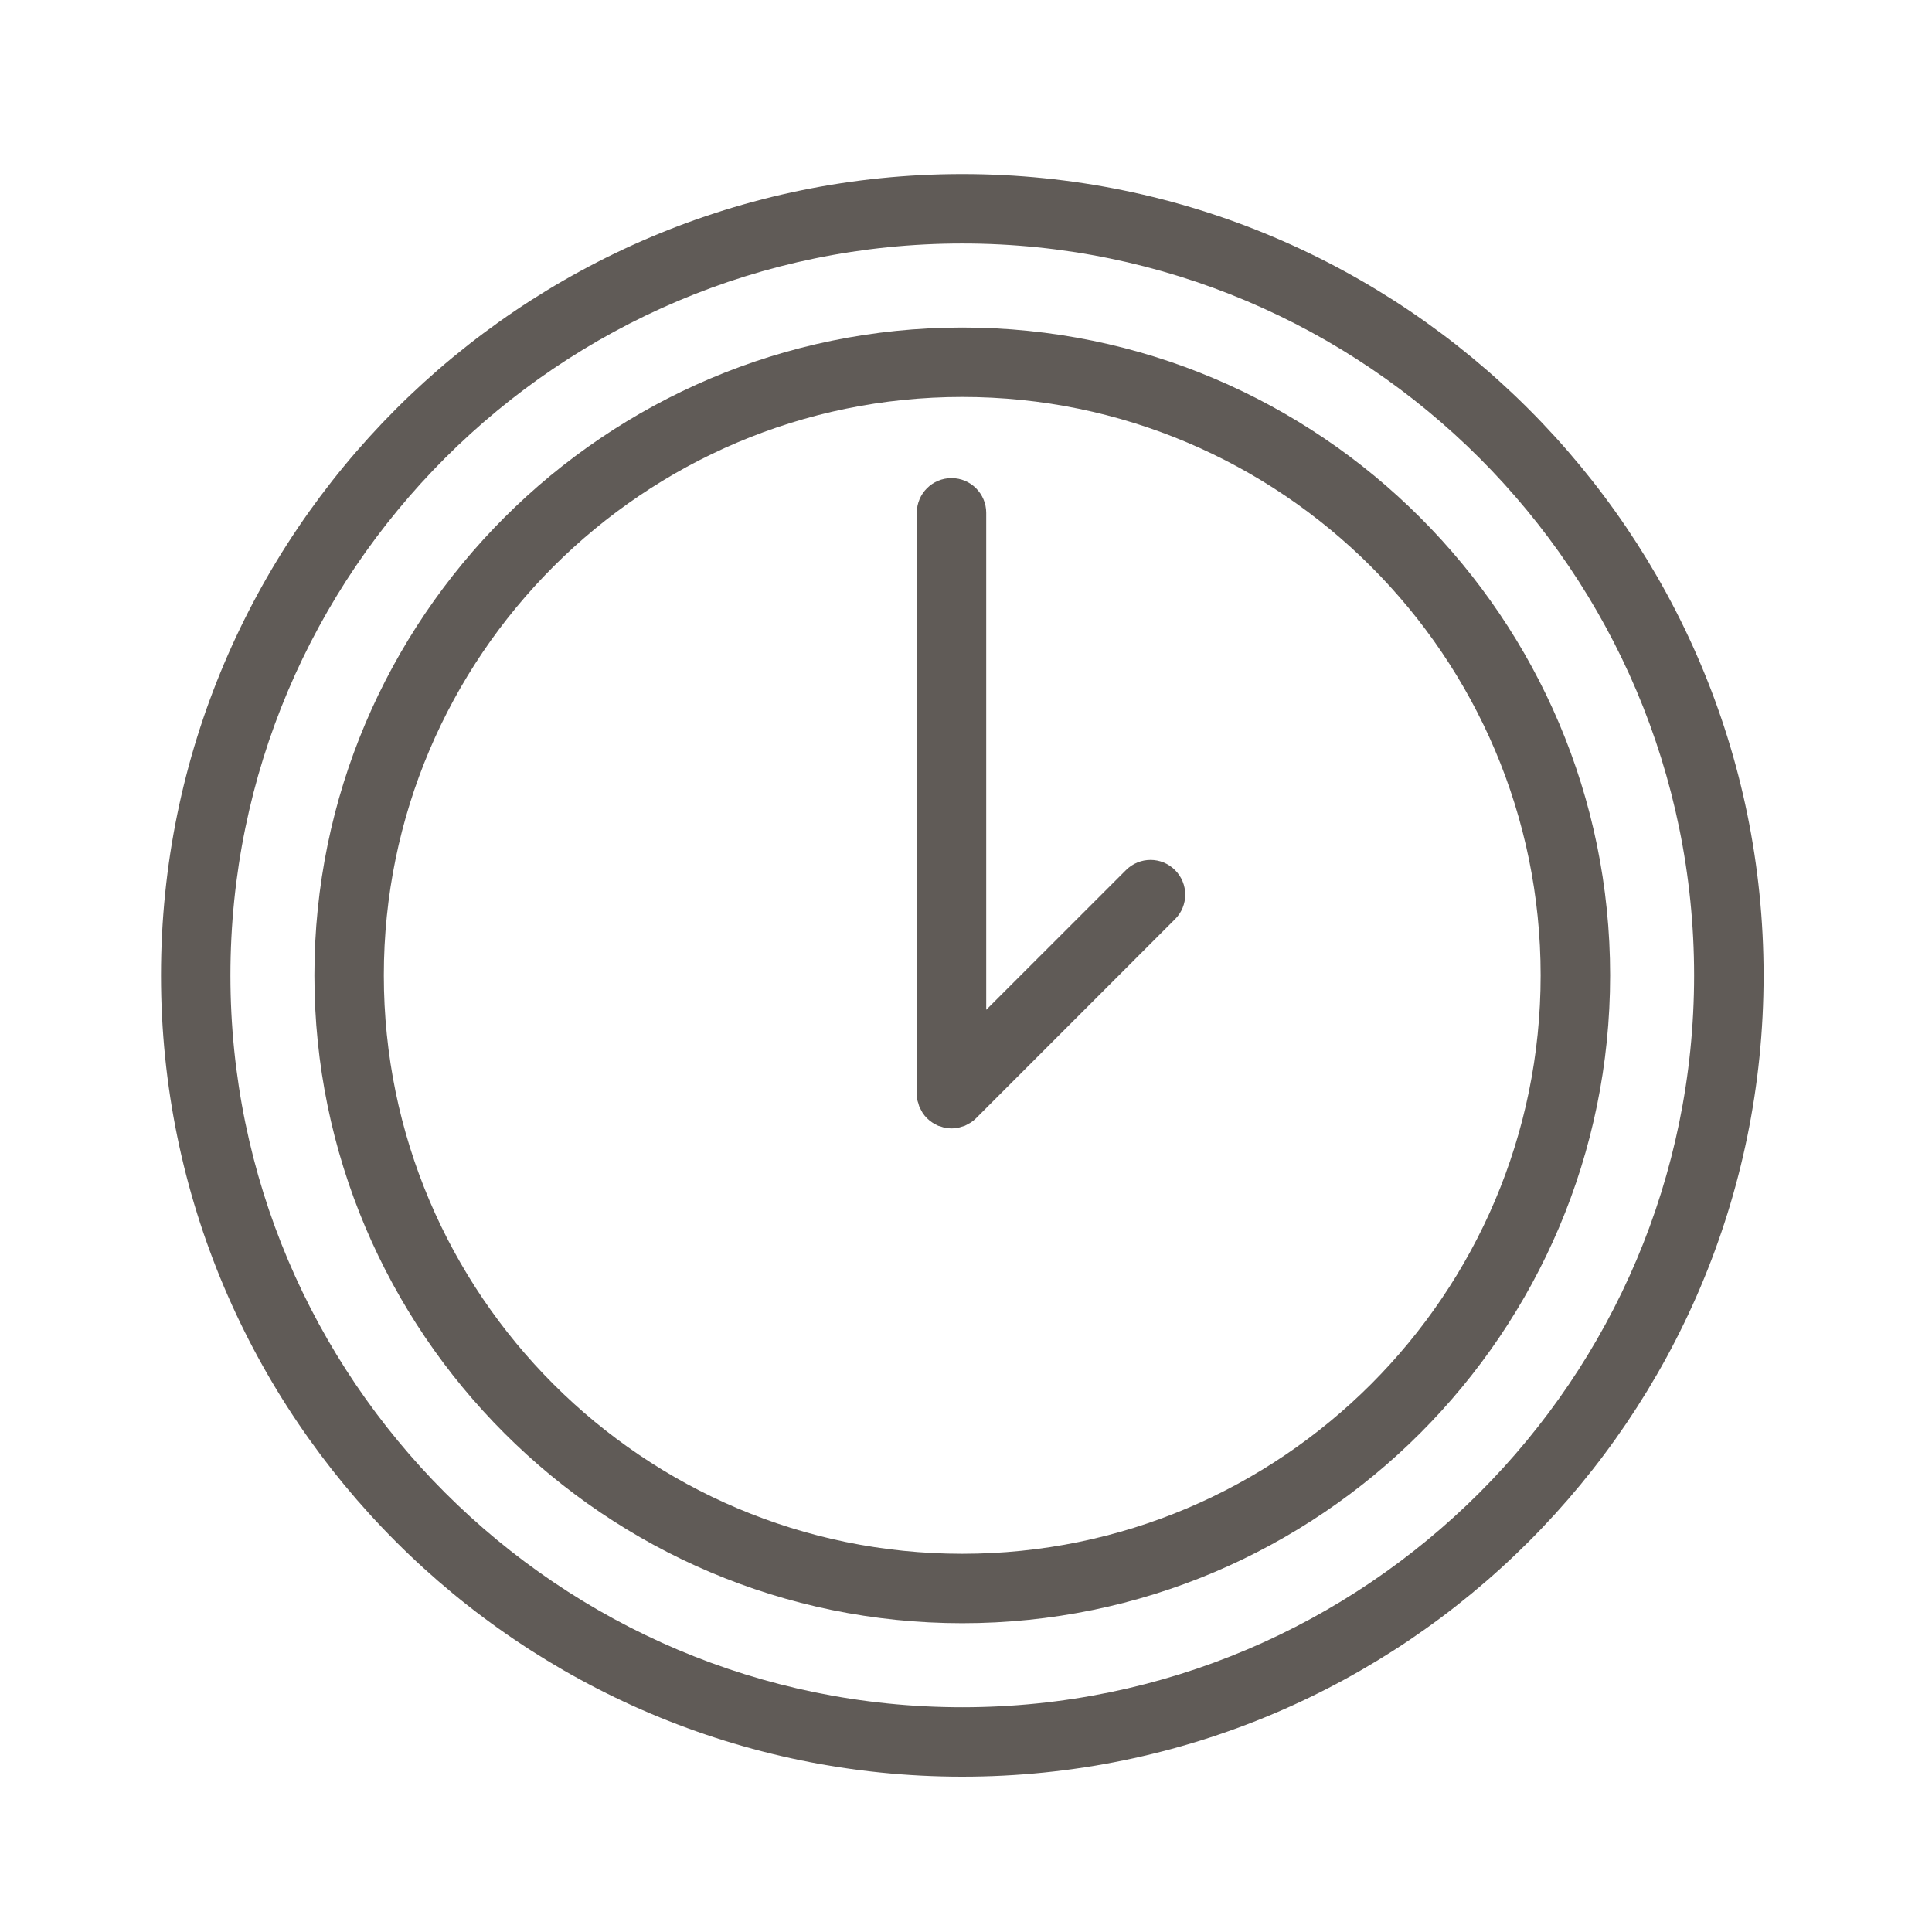
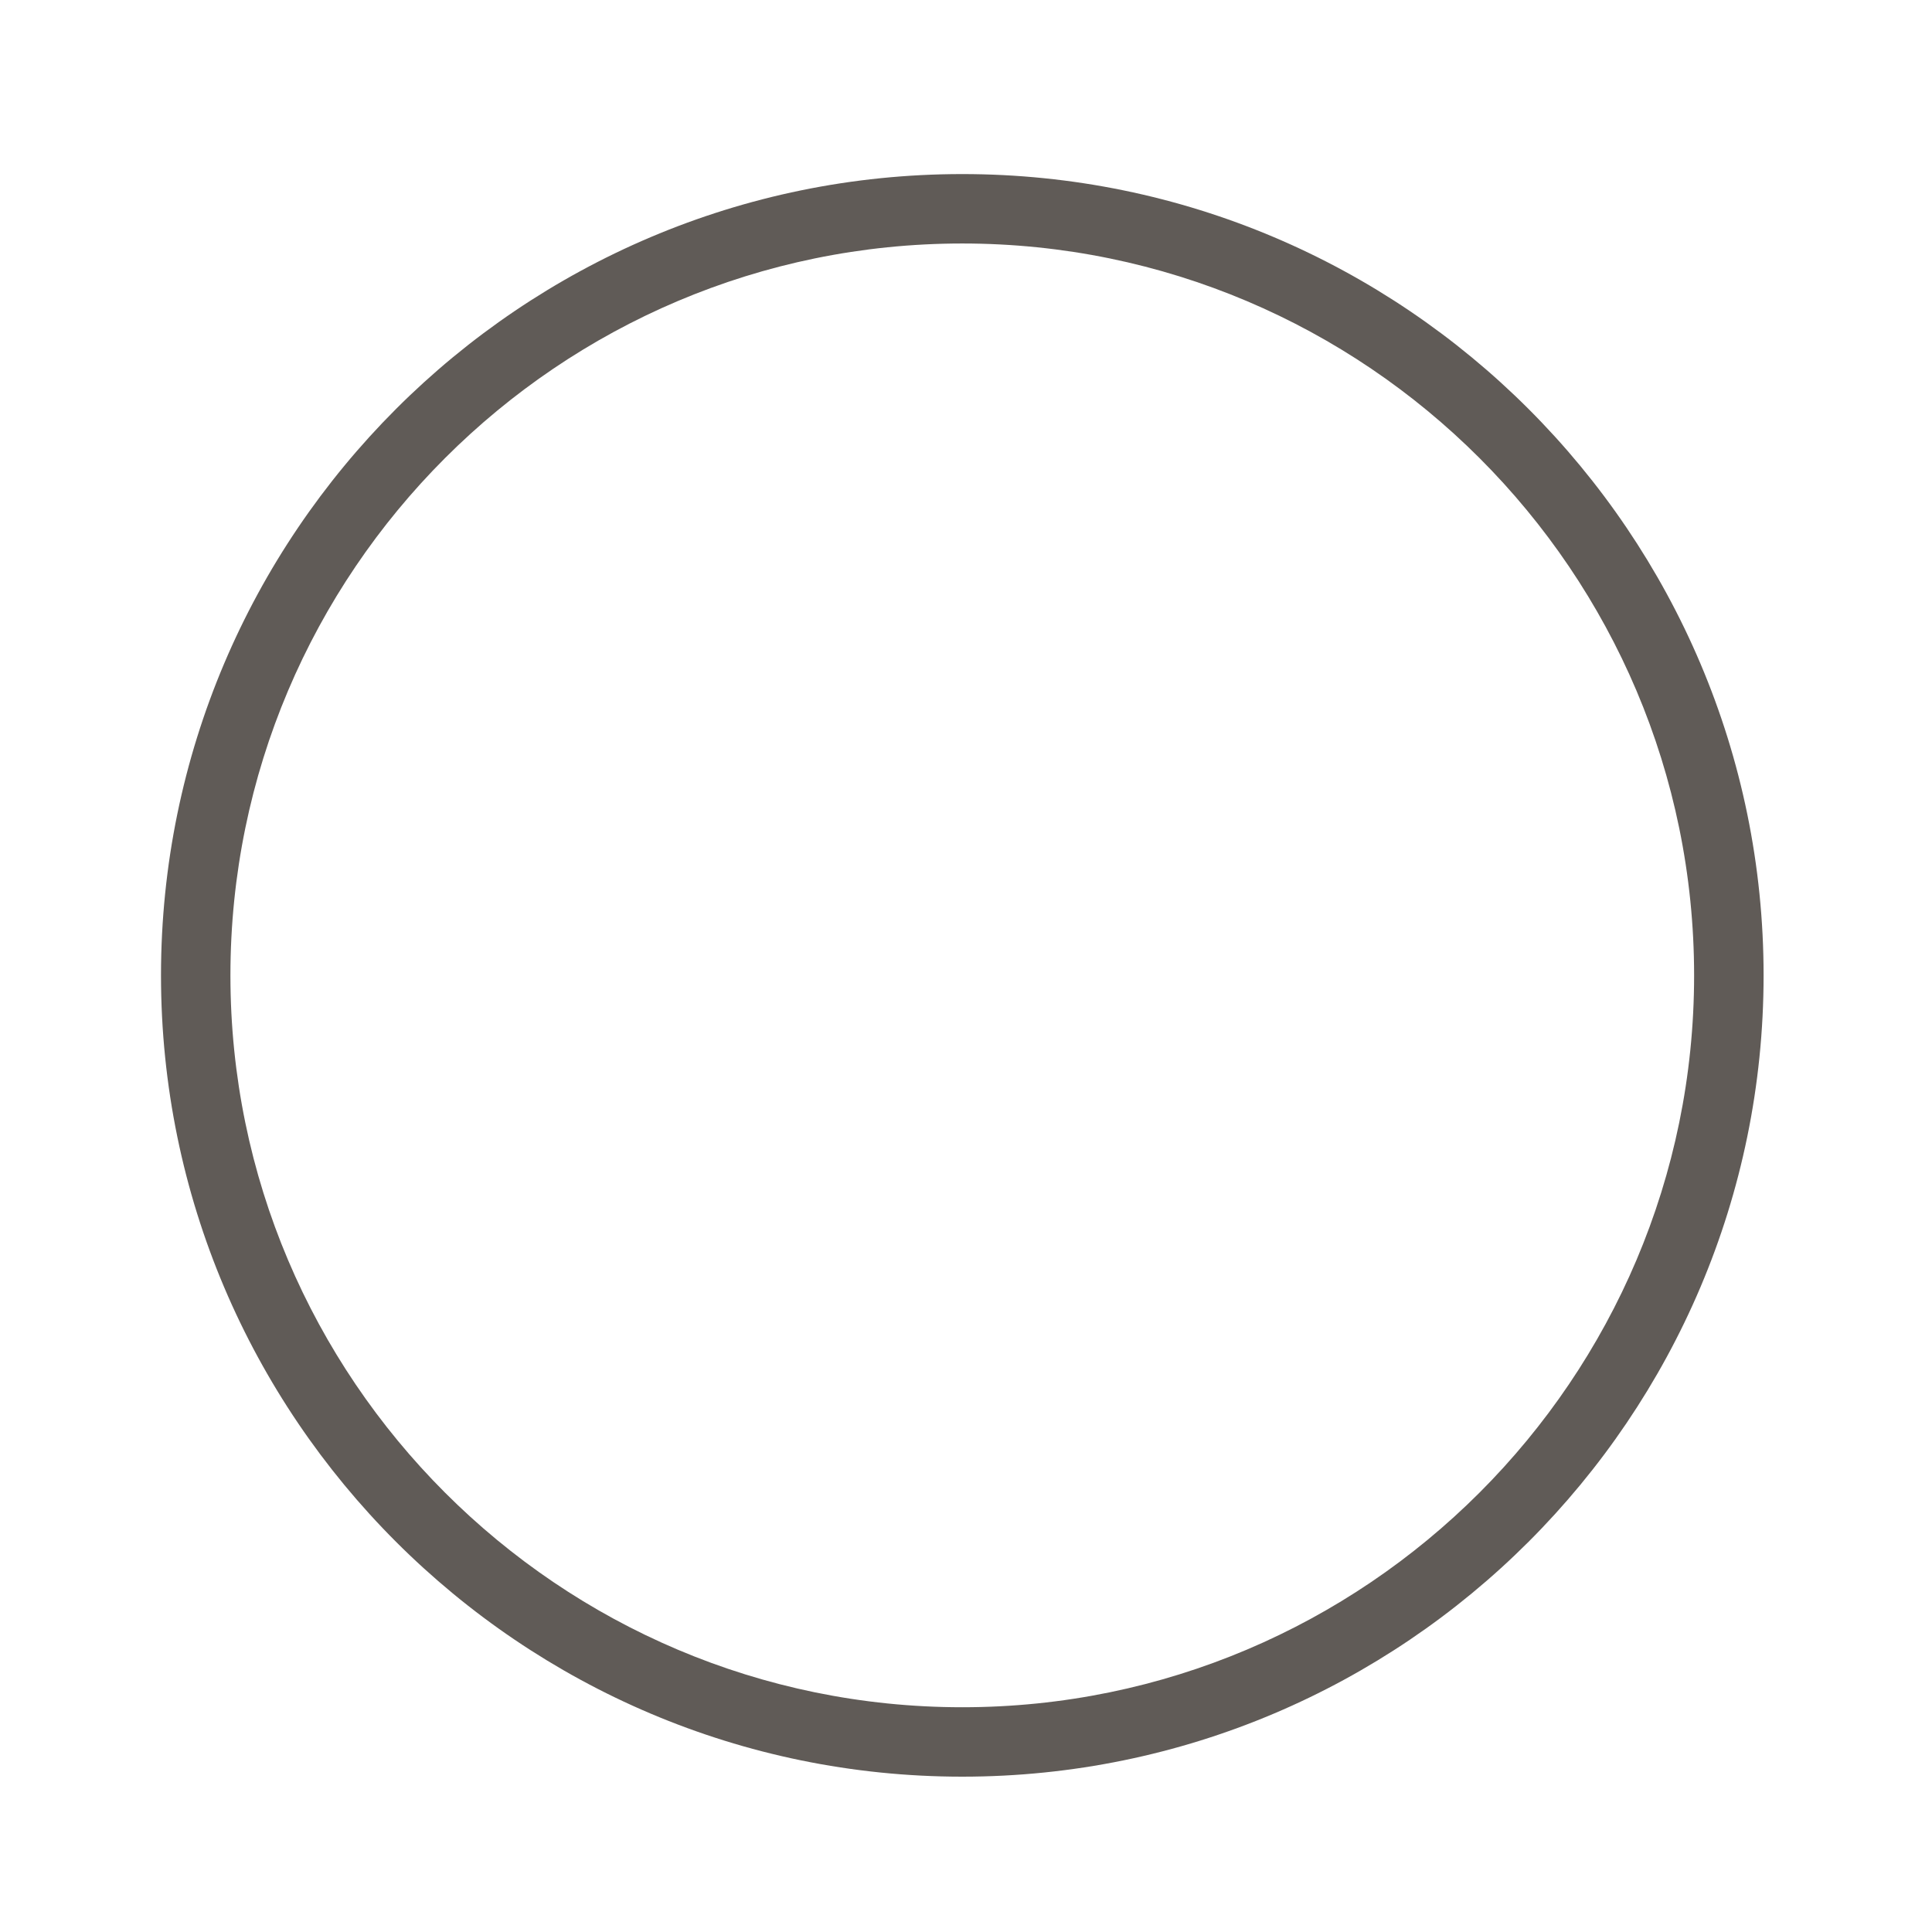
<svg xmlns="http://www.w3.org/2000/svg" width="30" height="30" viewBox="0 0 30 30" fill="none">
-   <path d="M14.942 5.086C9.395 5.086 4.882 9.599 4.882 15.145C4.882 20.692 9.395 25.205 14.942 25.205C20.489 25.205 25.002 20.692 25.002 15.145C25.002 9.599 20.489 5.086 14.942 5.086ZM14.942 24.127C9.989 24.127 5.96 20.098 5.96 15.145C5.96 10.193 9.989 6.164 14.942 6.164C19.894 6.164 23.923 10.193 23.923 15.145C23.923 20.098 19.894 24.127 14.942 24.127Z" fill="#605B57" />
-   <path d="M17.484 13.511L15.314 15.68V7.963C15.314 7.665 15.072 7.424 14.775 7.424C14.477 7.424 14.236 7.665 14.236 7.963V16.982C14.236 17.017 14.239 17.053 14.246 17.088C14.249 17.103 14.255 17.117 14.26 17.132C14.265 17.151 14.27 17.17 14.277 17.189C14.285 17.206 14.295 17.223 14.304 17.24C14.312 17.254 14.318 17.268 14.327 17.282C14.366 17.341 14.418 17.392 14.477 17.431C14.488 17.439 14.5 17.444 14.511 17.45C14.53 17.461 14.549 17.472 14.569 17.481C14.585 17.487 14.602 17.491 14.619 17.496C14.636 17.501 14.652 17.508 14.67 17.511C14.704 17.518 14.74 17.522 14.775 17.522C14.81 17.522 14.846 17.518 14.88 17.511C14.898 17.508 14.914 17.501 14.931 17.496C14.948 17.491 14.964 17.487 14.981 17.481C15.002 17.472 15.021 17.46 15.04 17.449C15.051 17.443 15.063 17.439 15.073 17.431C15.104 17.411 15.132 17.389 15.157 17.363L18.246 14.273C18.457 14.063 18.457 13.721 18.246 13.511C18.036 13.3 17.695 13.3 17.484 13.511Z" fill="#605B57" />
  <path d="M14.942 2.703C8.081 2.703 2.5 8.285 2.5 15.146C2.5 22.007 8.081 27.588 14.942 27.588C21.803 27.588 27.385 22.007 27.385 15.146C27.385 8.285 21.803 2.703 14.942 2.703ZM14.942 26.51C8.676 26.51 3.578 21.412 3.578 15.146C3.578 8.879 8.676 3.781 14.942 3.781C21.209 3.781 26.306 8.879 26.306 15.146C26.306 21.412 21.208 26.51 14.942 26.51Z" fill="#605B57" />
</svg>